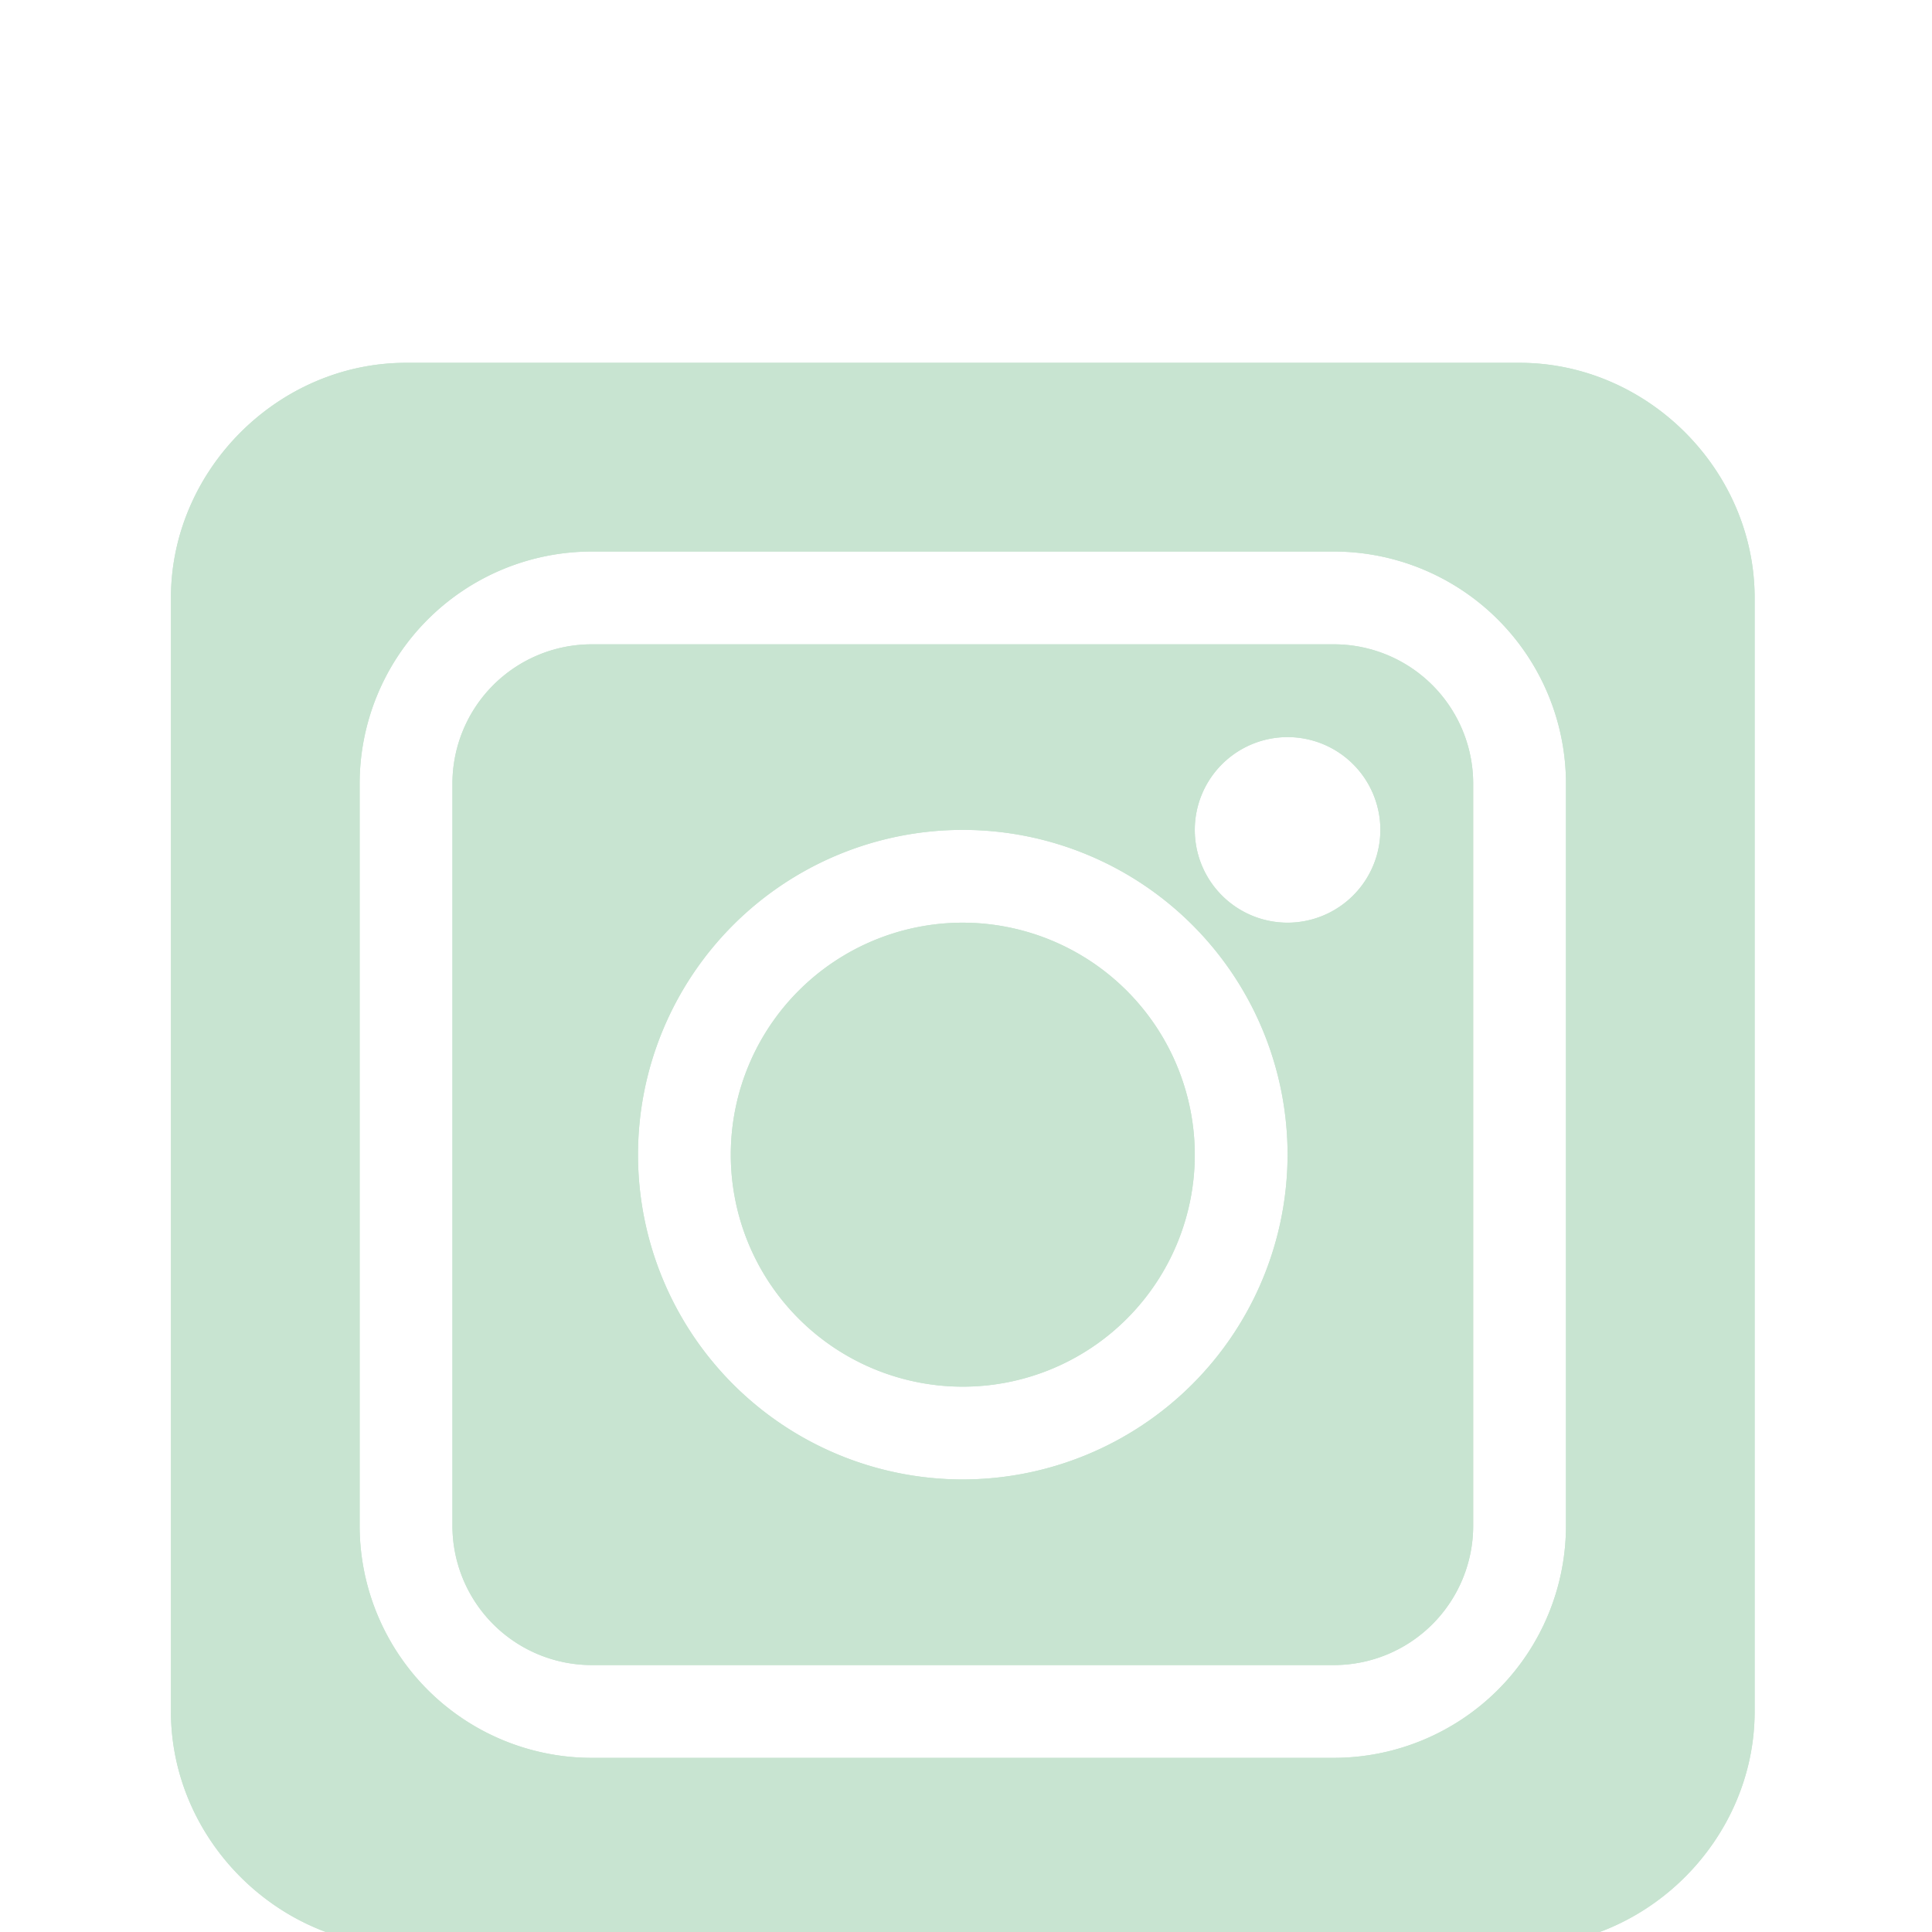
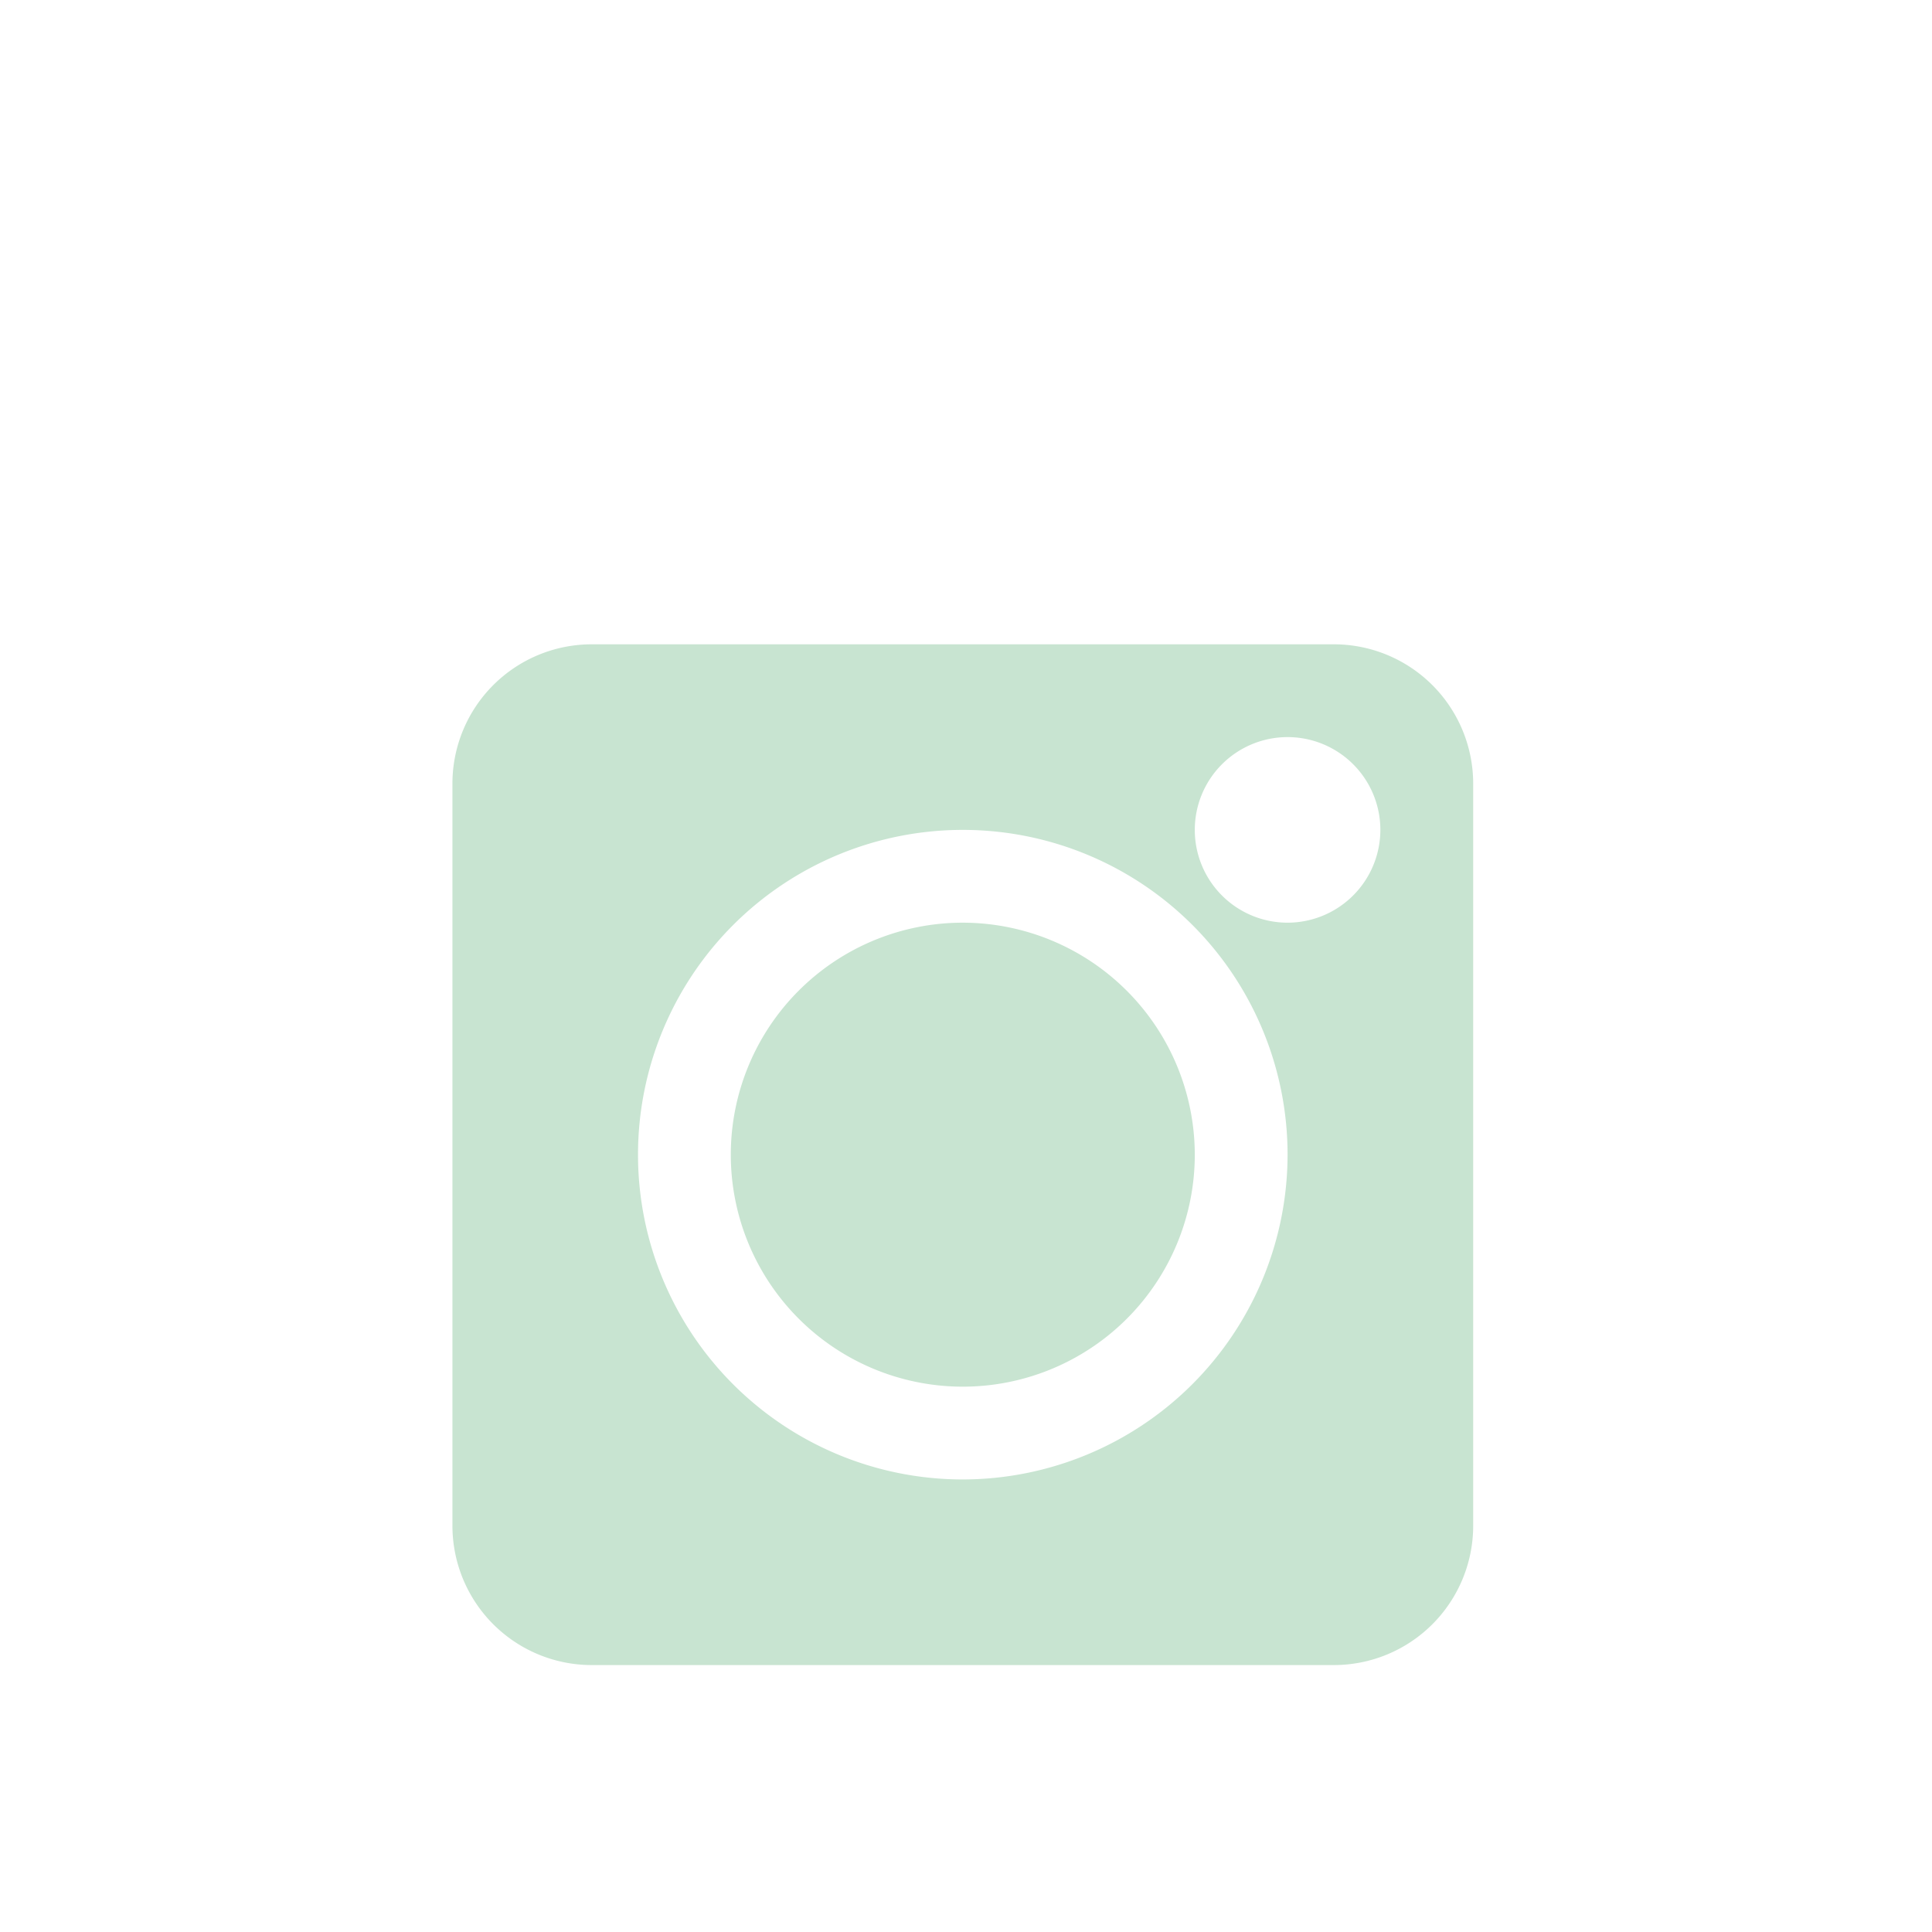
<svg xmlns="http://www.w3.org/2000/svg" id="Capa_1" data-name="Capa 1" viewBox="0 0 512 512">
  <defs>
    <style>.cls-1{fill:#c8e4d1;}</style>
  </defs>
  <path class="cls-1" d="M353.52,170.75H156.78a36.92,36.92,0,0,0-36.88,36.89V404.37a36.93,36.93,0,0,0,36.88,36.89H353.52a36.93,36.93,0,0,0,36.89-36.89V207.64A36.93,36.93,0,0,0,353.52,170.75ZM255.15,392.07A86.07,86.07,0,1,1,341.22,306,86.17,86.17,0,0,1,255.15,392.07Zm86.07-147.55a24.59,24.59,0,1,1,24.59-24.59A24.62,24.62,0,0,1,341.22,244.52Z" />
  <path class="cls-1" d="M255.15,244.52A61.48,61.48,0,1,0,316.63,306,61.56,61.56,0,0,0,255.15,244.52Z" />
-   <path class="cls-1" d="M402.7,96.15H107.6c-33.9,0-62.3,28.41-62.3,62.3v295.1c0,33.9,28.4,62.3,62.3,62.3H402.7c33.9,0,62.3-28.4,62.3-62.3V158.45C465,124.56,436.6,96.15,402.7,96.15ZM415,404.37a61.56,61.56,0,0,1-61.48,61.48H156.78a61.55,61.55,0,0,1-61.47-61.48V207.64a61.55,61.55,0,0,1,61.47-61.48H353.52A61.56,61.56,0,0,1,415,207.64Z" />
-   <path class="cls-1" d="M353.52,170.75H156.78a36.92,36.92,0,0,0-36.88,36.89V404.37a36.93,36.93,0,0,0,36.88,36.89H353.52a36.93,36.93,0,0,0,36.89-36.89V207.64A36.93,36.93,0,0,0,353.52,170.75ZM255.15,392.07A86.07,86.07,0,1,1,341.22,306,86.17,86.17,0,0,1,255.15,392.07Zm86.07-147.55a24.59,24.59,0,1,1,24.59-24.59A24.62,24.62,0,0,1,341.22,244.52Z" />
-   <path class="cls-1" d="M255.15,244.52A61.48,61.48,0,1,0,316.63,306,61.56,61.56,0,0,0,255.15,244.52Z" />
-   <path class="cls-1" d="M402.7,96.15H107.6c-33.9,0-62.3,28.41-62.3,62.3v295.1c0,33.9,28.4,62.3,62.3,62.3H402.7c33.9,0,62.3-28.4,62.3-62.3V158.45C465,124.56,436.6,96.15,402.7,96.15ZM415,404.37a61.56,61.56,0,0,1-61.48,61.48H156.78a61.55,61.55,0,0,1-61.47-61.48V207.64a61.55,61.55,0,0,1,61.47-61.48H353.52A61.56,61.56,0,0,1,415,207.64Z" />
</svg>